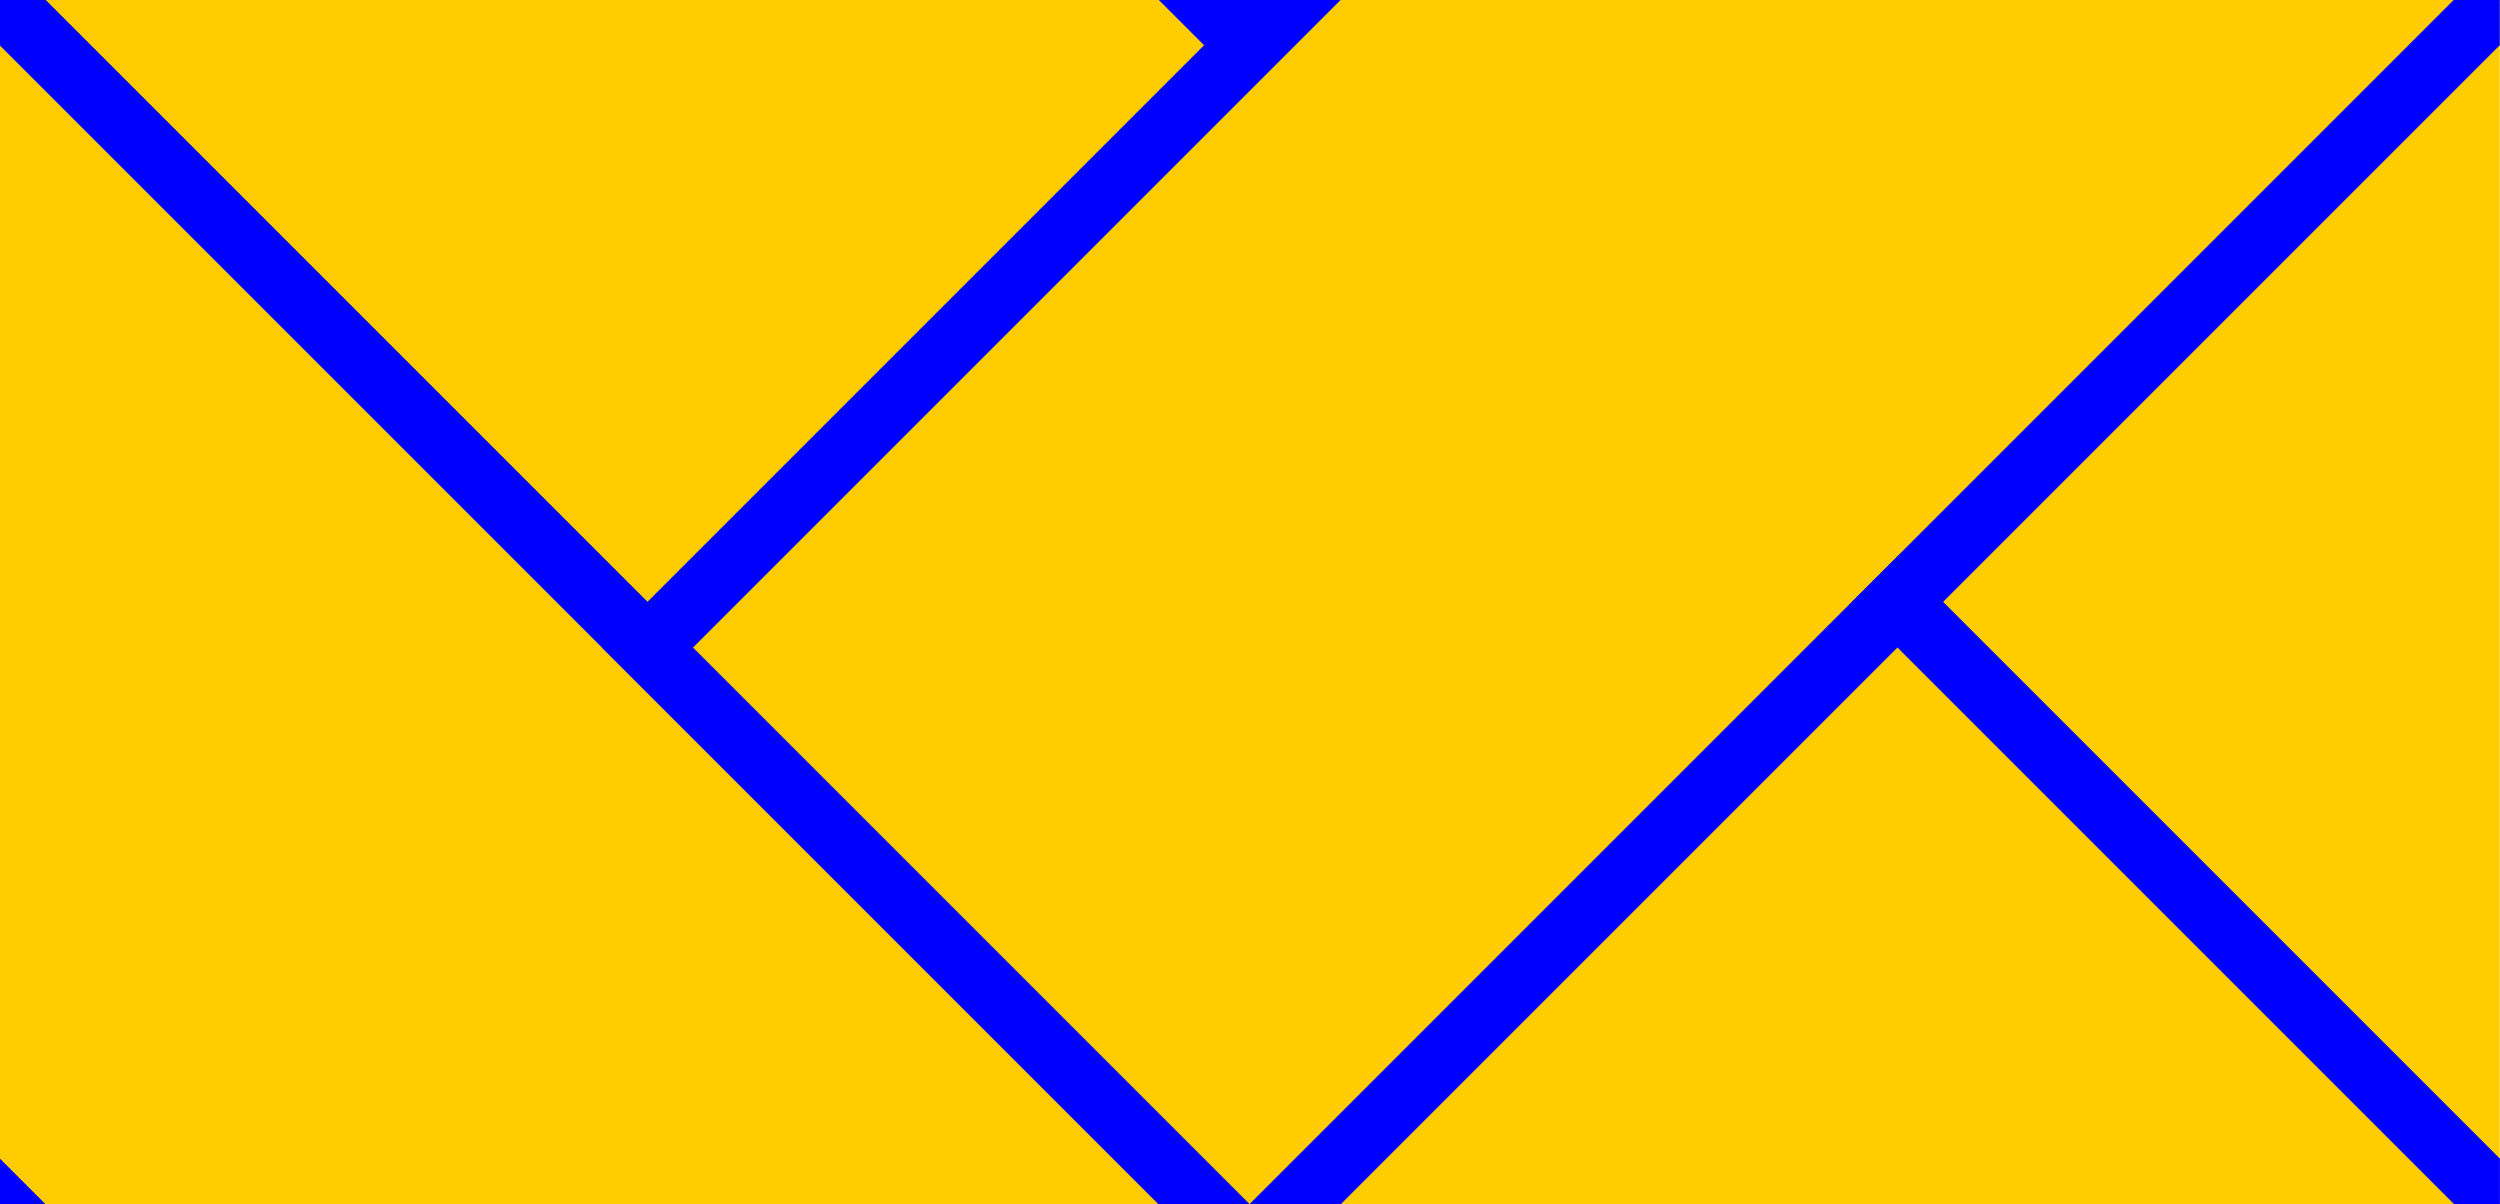
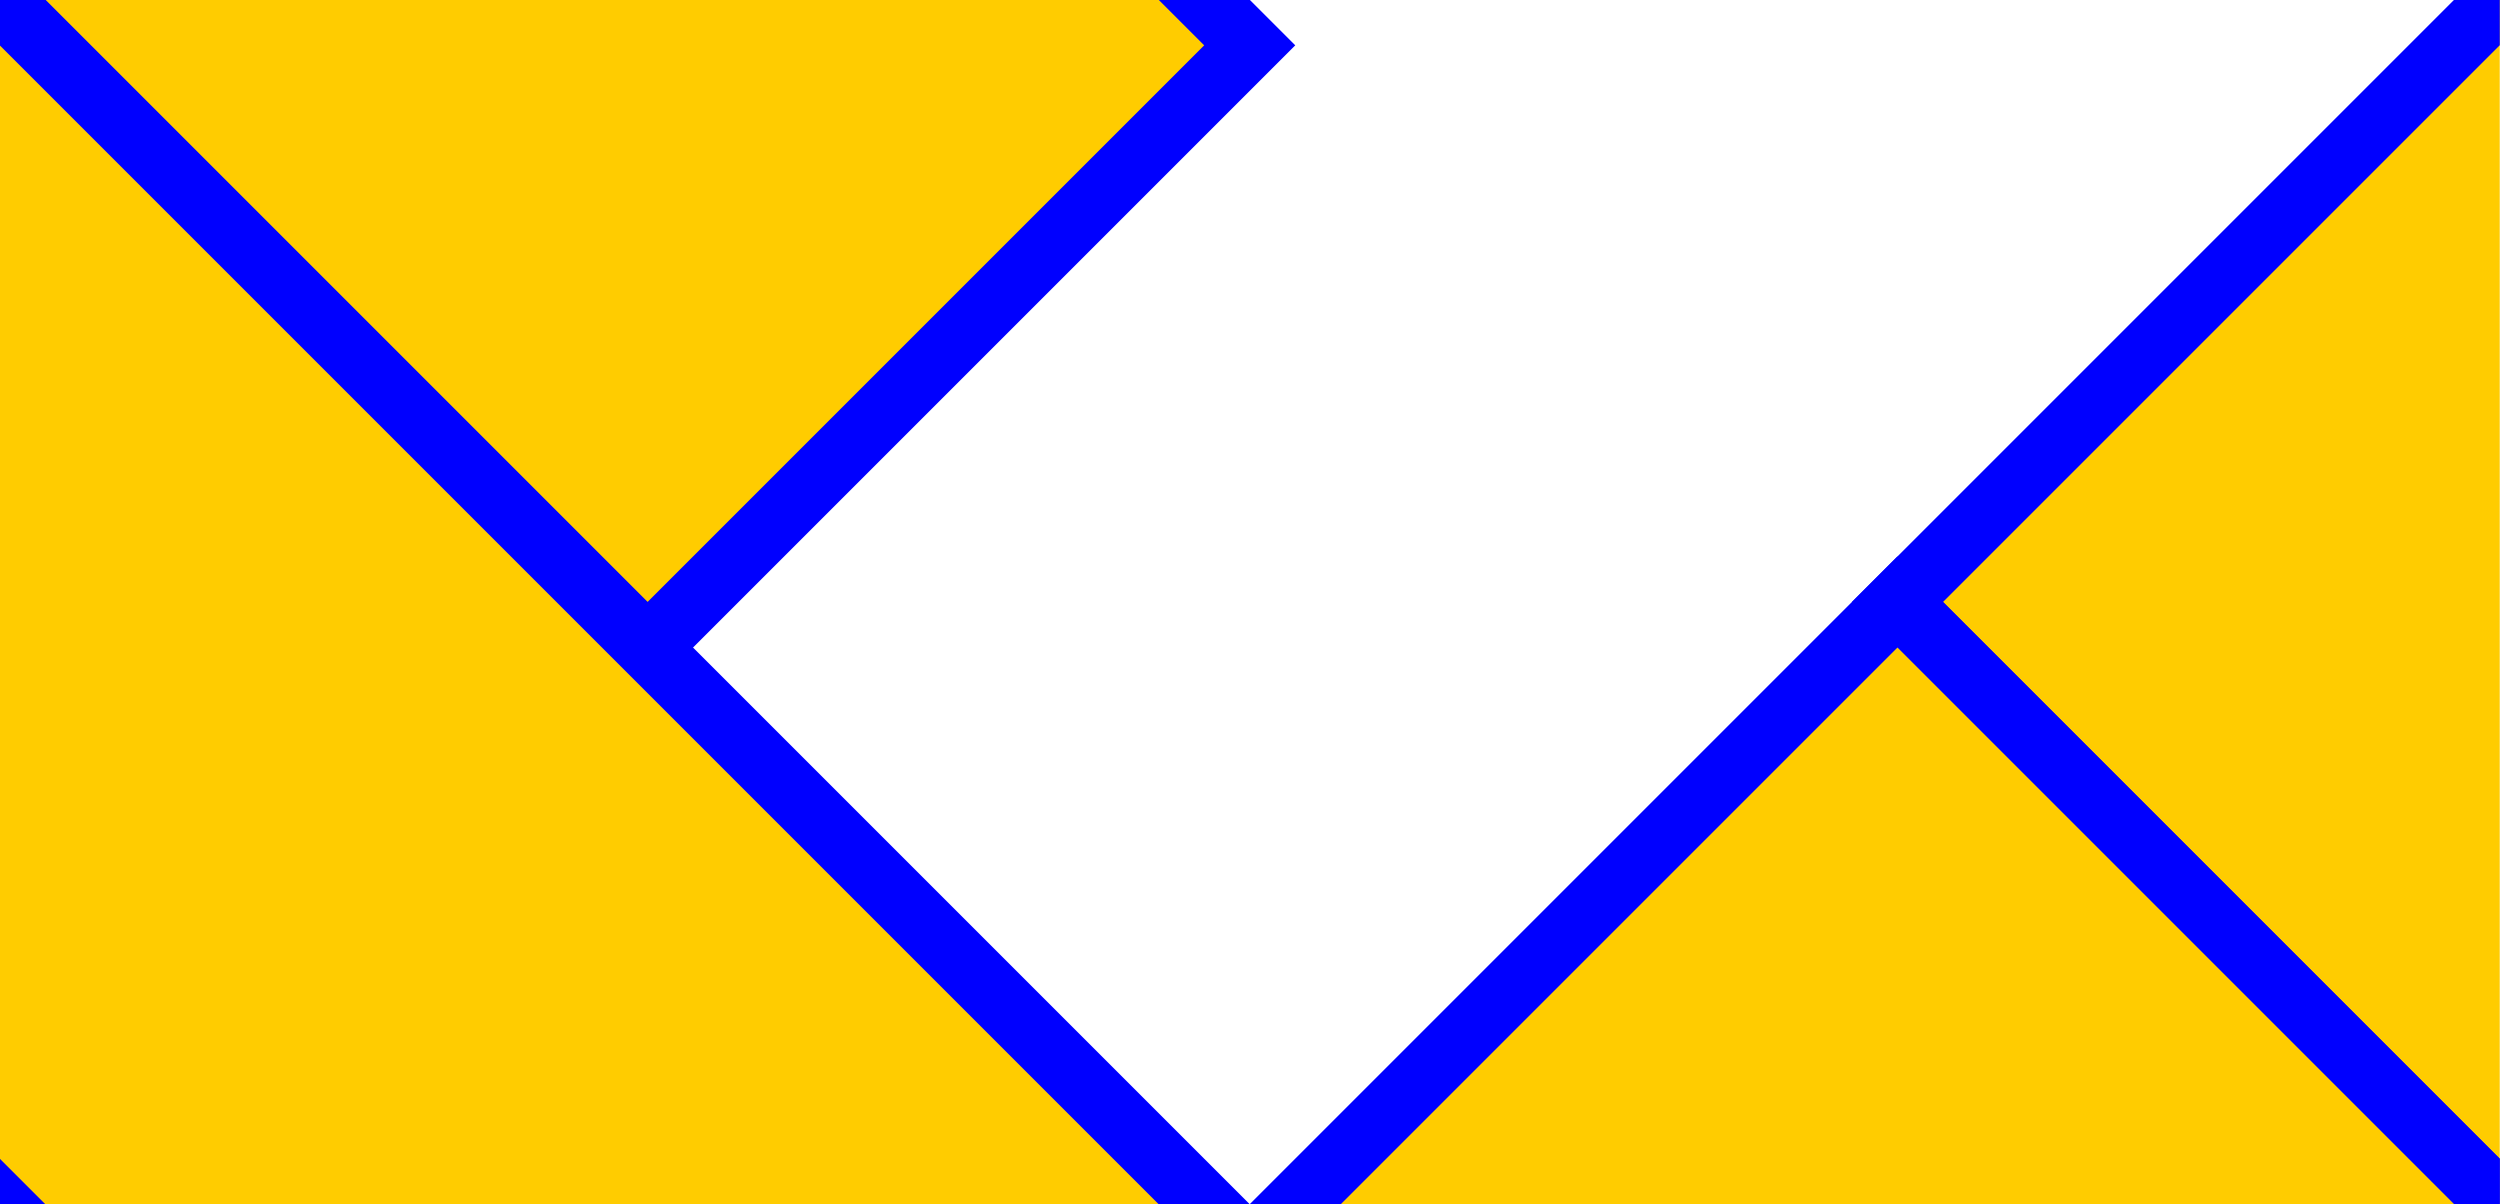
<svg xmlns="http://www.w3.org/2000/svg" width="116.182mm" height="55.975mm" viewBox="0 0 116.182 55.975" version="1.1" id="svg1">
  <defs id="defs1">
    <clipPath clipPathUnits="userSpaceOnUse" id="clipPath9">
      <rect style="fill:#ac9d93;fill-rule:evenodd;stroke-width:0.311" id="rect10" width="36.103" height="17.394" x="130.824" y="116.243" />
    </clipPath>
  </defs>
  <g id="layer1" transform="matrix(3.218,0,0,3.218,-421.002,-374.081)" clip-path="url(#clipPath9)">
    <g id="g2">
      <rect style="fill:#ffcc00;fill-rule:evenodd;stroke:#0000ff;stroke-width:0.93" id="rect1" width="12.299" height="25.529" x="10.31" y="162.403" transform="rotate(-45)" />
-       <rect style="fill:#ffcc00;fill-rule:evenodd;stroke:#0000ff;stroke-width:0.93" id="rect2" width="12.299" height="25.529" x="162.403" y="-10.31" transform="rotate(45)" />
    </g>
    <g id="g4" transform="translate(0,17.394)">
      <rect style="fill:#ffcc00;fill-rule:evenodd;stroke:#0000ff;stroke-width:0.93" id="rect3" width="12.299" height="25.529" x="10.31" y="162.403" transform="rotate(-45)" />
-       <rect style="fill:#ffcc00;fill-rule:evenodd;stroke:#0000ff;stroke-width:0.93" id="rect4" width="12.299" height="25.529" x="162.403" y="-10.31" transform="rotate(45)" />
    </g>
    <g id="g6" transform="translate(36.103)">
      <rect style="fill:#ffcc00;fill-rule:evenodd;stroke:#0000ff;stroke-width:0.93" id="rect5" width="12.299" height="25.529" x="10.31" y="162.403" transform="rotate(-45)" />
-       <rect style="fill:#ffcc00;fill-rule:evenodd;stroke:#0000ff;stroke-width:0.93" id="rect6" width="12.299" height="25.529" x="162.403" y="-10.31" transform="rotate(45)" />
    </g>
    <g id="g8" transform="translate(36.103,17.394)">
      <rect style="fill:#ffcc00;fill-rule:evenodd;stroke:#0000ff;stroke-width:0.93" id="rect7" width="12.299" height="25.529" x="10.31" y="162.403" transform="rotate(-45)" />
      <rect style="fill:#ffcc00;fill-rule:evenodd;stroke:#0000ff;stroke-width:0.93" id="rect8" width="12.299" height="25.529" x="162.403" y="-10.31" transform="rotate(45)" />
    </g>
  </g>
</svg>